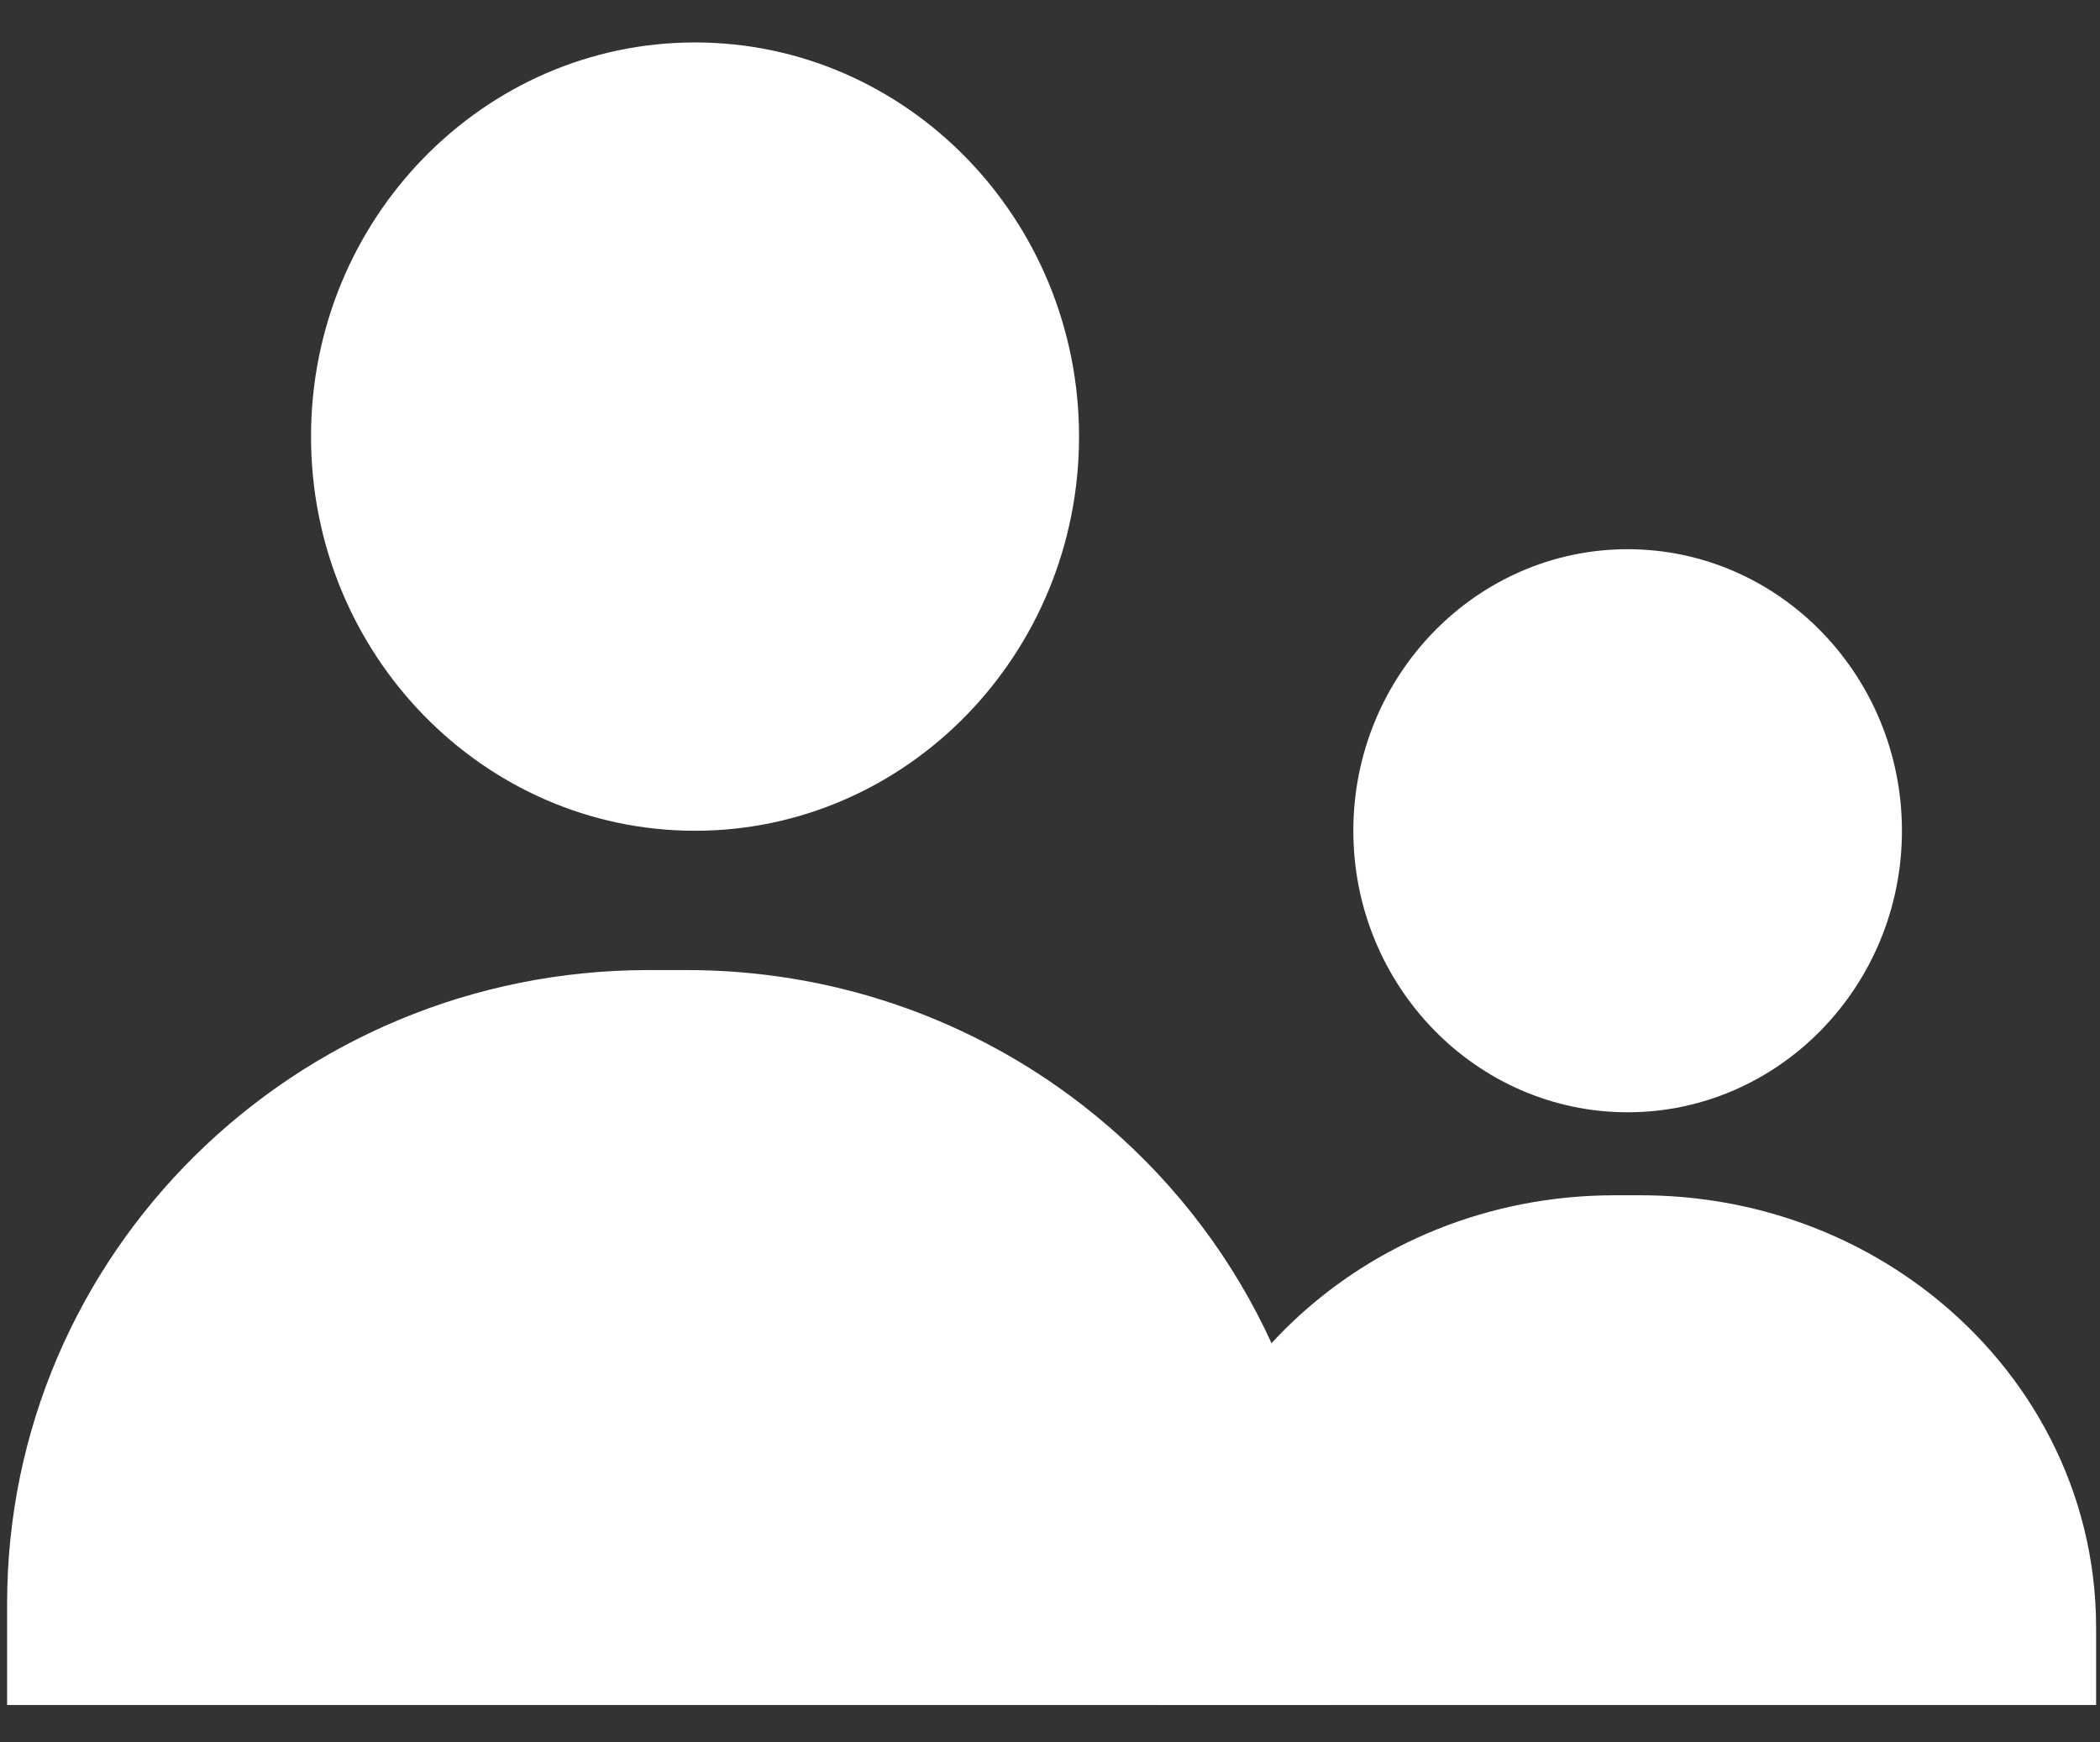
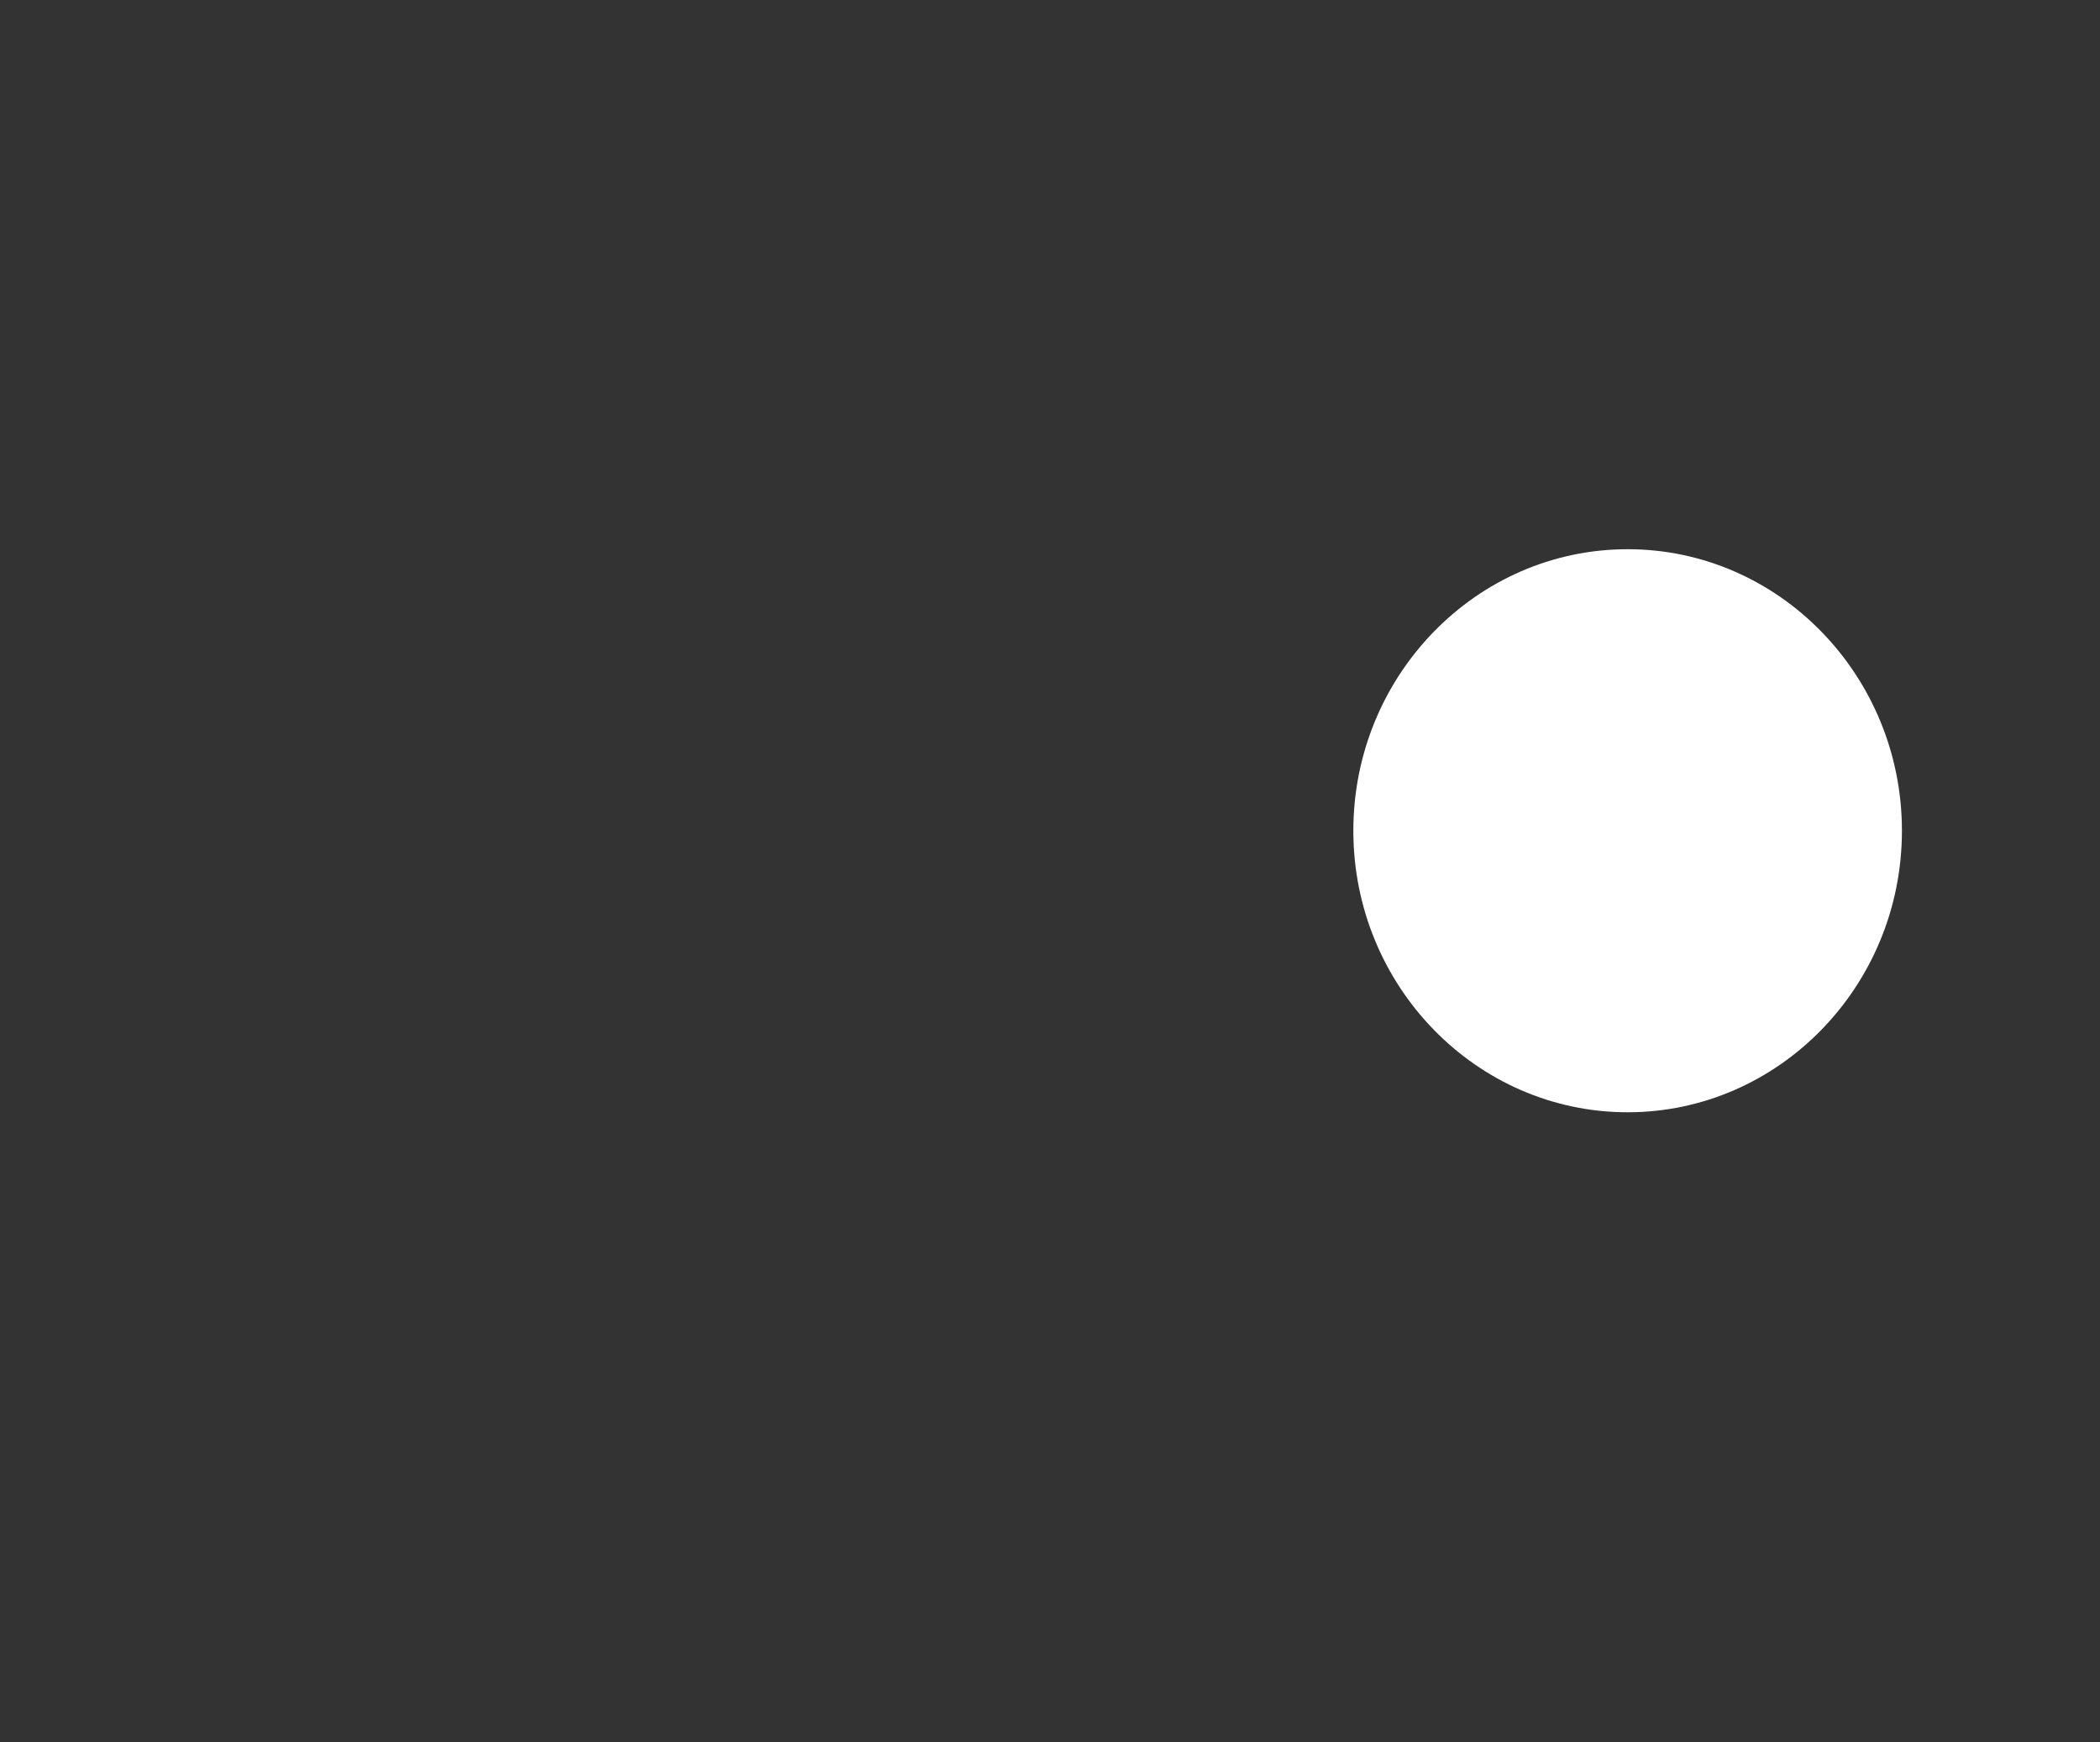
<svg xmlns="http://www.w3.org/2000/svg" width="47px" height="39px" viewBox="0 0 47 39" version="1.1">
  <rect x="0" y="0" width="47" height="39" fill="#333333" stroke="none" />
  <title>Group 18</title>
  <desc>Created with Sketch.</desc>
  <defs />
  <g id="Page-1" stroke="none" stroke-width="1" fill="none" fill-rule="evenodd">
    <g id="UEE_2" transform="translate(-1136, -469)" fill="#FFFFFF" fill-rule="nonzero">
      <g id="Group-26">
        <g id="Group-23" transform="translate(1132, 276)">
          <g id="Group-22" transform="translate(4, 193.95)">
            <g id="Group-18">
              <g id="Group-14" transform="translate(0.822, 0)">
-                 <path d="M14.733,0 C9.994,0 6.139,3.958 6.139,8.822 C6.139,13.687 9.994,17.645 14.733,17.645 C19.472,17.645 23.328,13.687 23.328,8.822 C23.328,3.958 19.472,0 14.733,0 Z" id="Shape" />
-                 <path d="M28.212,34.093 C27.954,30.002 25.854,26.404 22.718,24.097 C20.438,22.419 17.609,21.426 14.544,21.426 L13.695,21.426 C6.131,21.426 0,27.479 0,34.946 L0,36.55 L28.239,36.55 L28.239,34.946 C28.239,34.659 28.23,34.375 28.212,34.093 Z" id="Shape" stroke="#FFFFFF" stroke-width="1.326" />
-               </g>
+                 </g>
              <g id="Group-14" transform="translate(26.606, 11.343)">
                <path d="M9.822,0 C6.437,0 3.683,2.827 3.683,6.302 C3.683,9.776 6.437,12.603 9.822,12.603 C13.207,12.603 15.961,9.776 15.961,6.302 C15.961,2.827 13.207,0 9.822,0 Z" id="Shape" />
-                 <path d="M19.625,23.569 C19.447,20.842 17.985,18.443 15.804,16.905 C14.217,15.786 12.25,15.124 10.118,15.124 L9.527,15.124 C4.265,15.124 0,19.159 0,24.137 L0,25.207 L19.644,25.207 L19.644,24.137 C19.644,23.946 19.638,23.757 19.625,23.569 Z" id="Shape" stroke="#FFFFFF" stroke-width="1.326" />
              </g>
            </g>
          </g>
        </g>
      </g>
    </g>
  </g>
</svg>